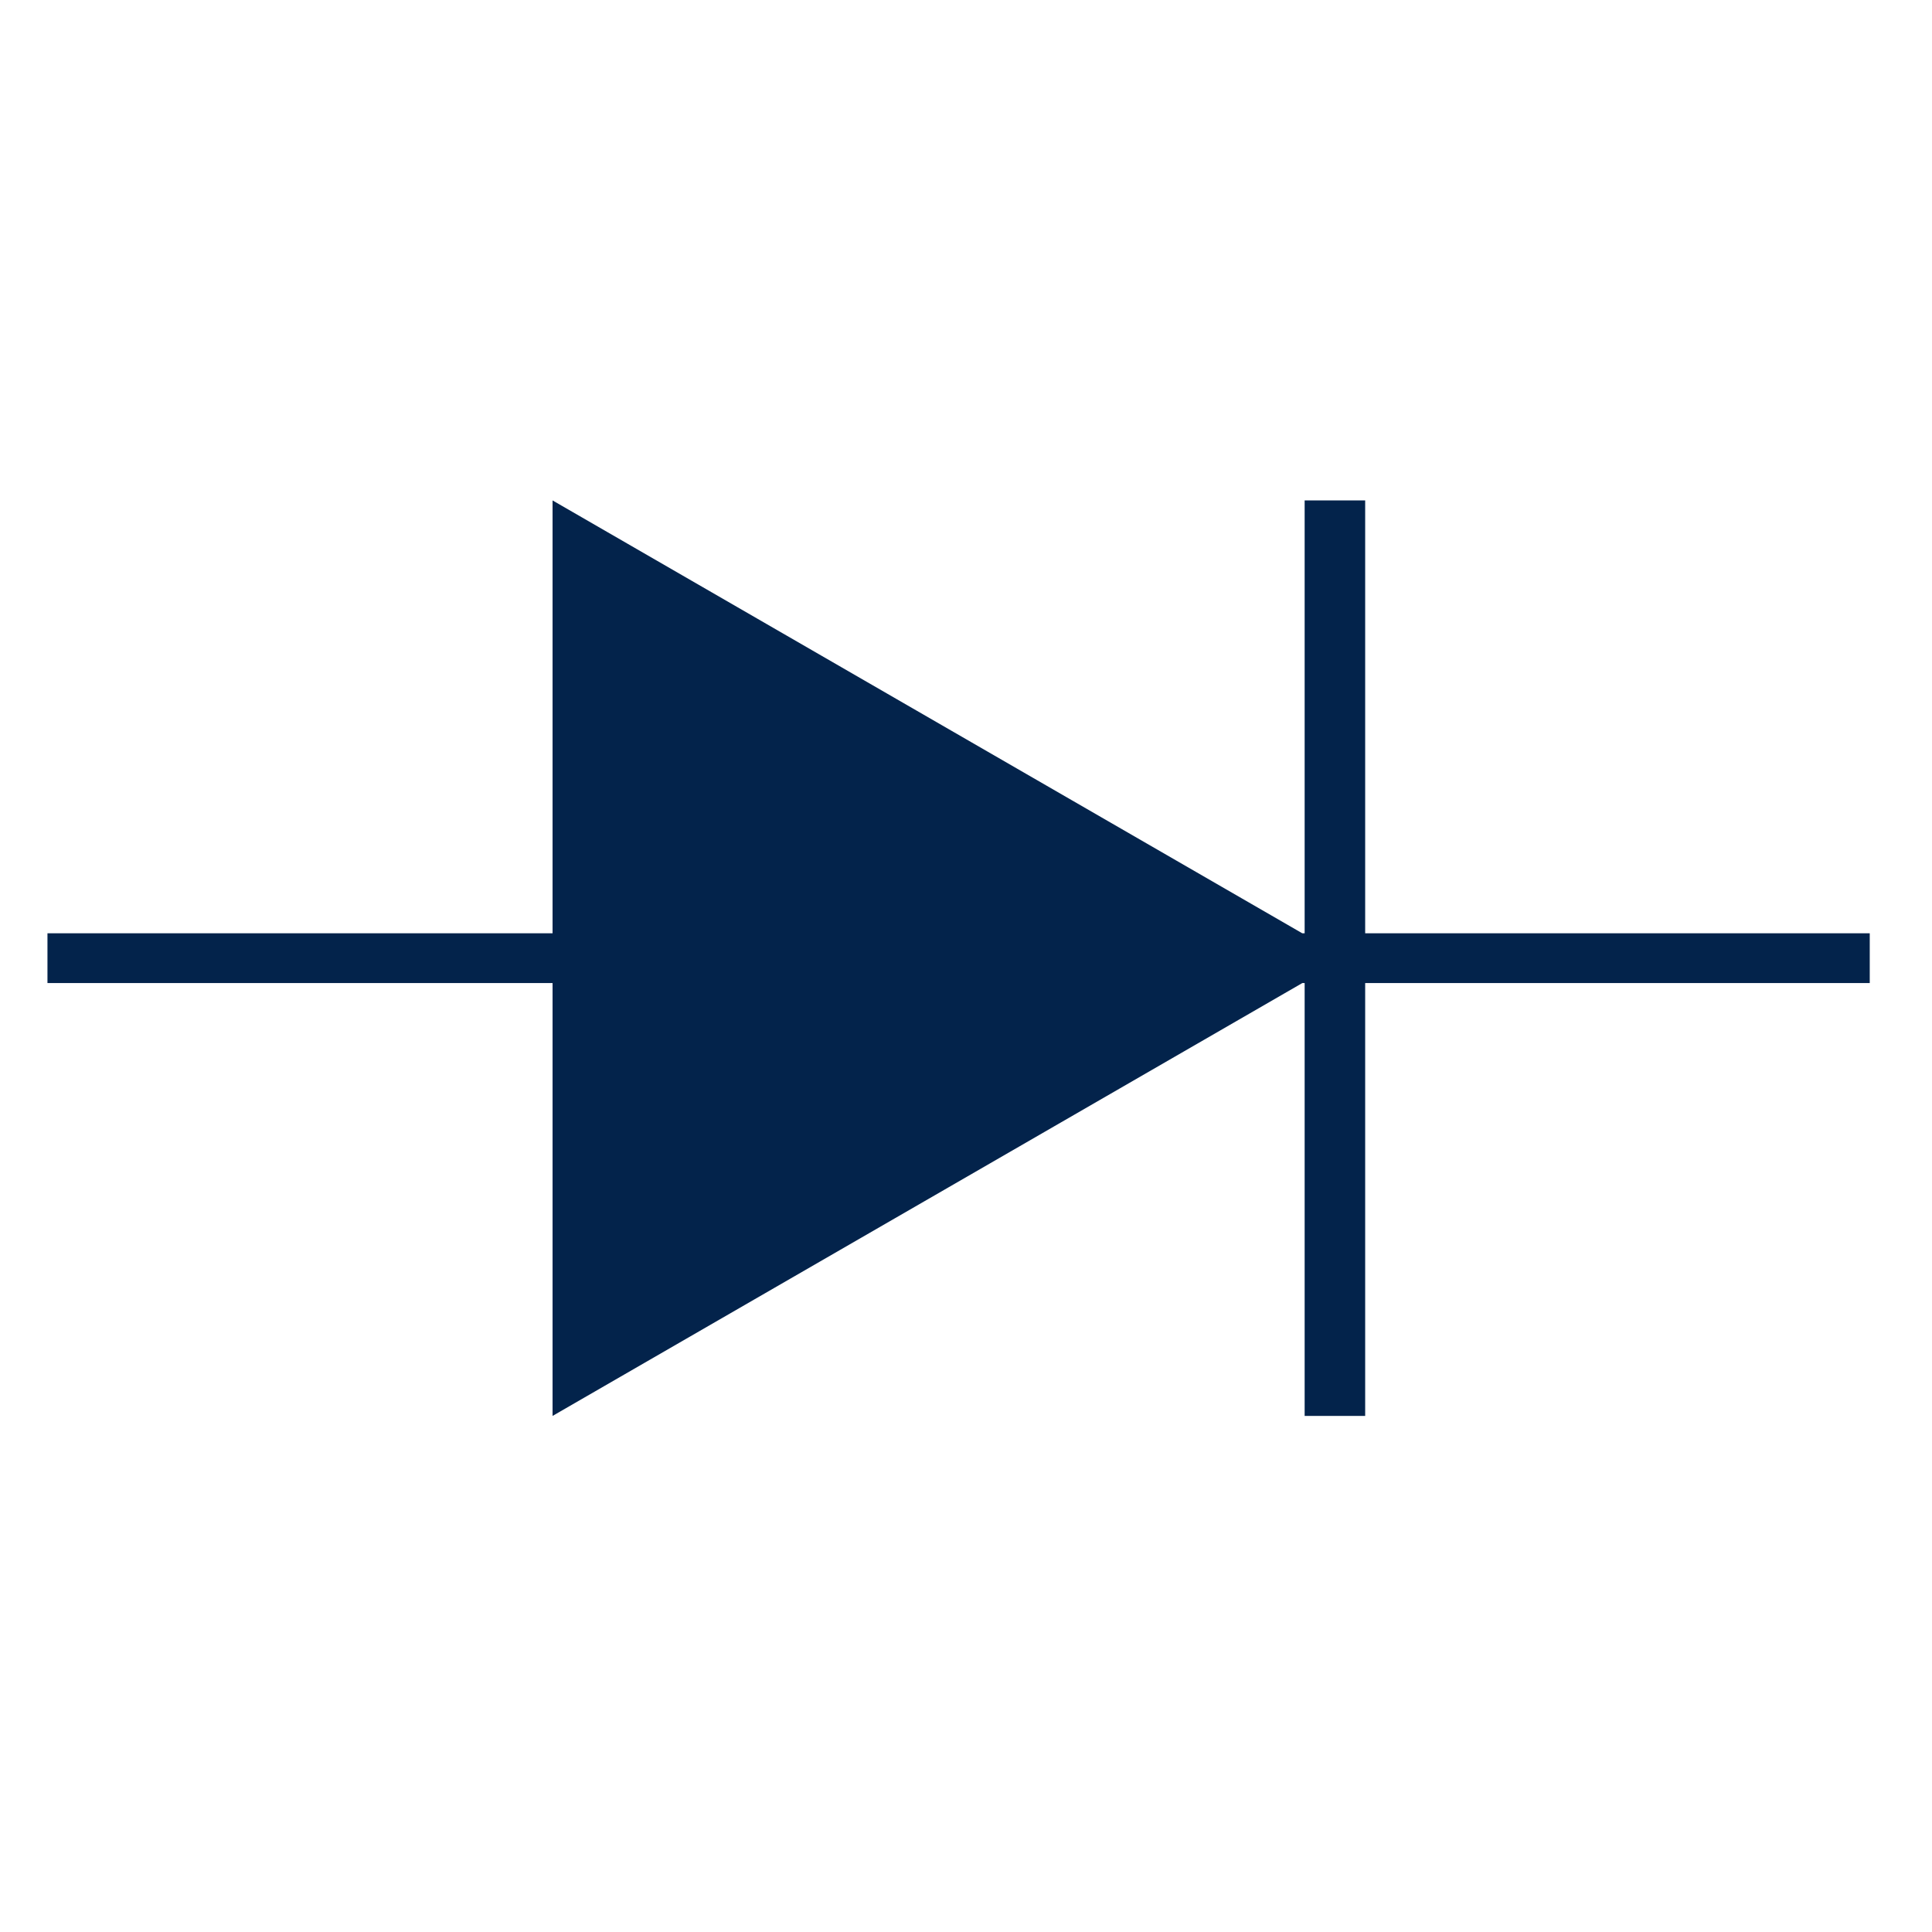
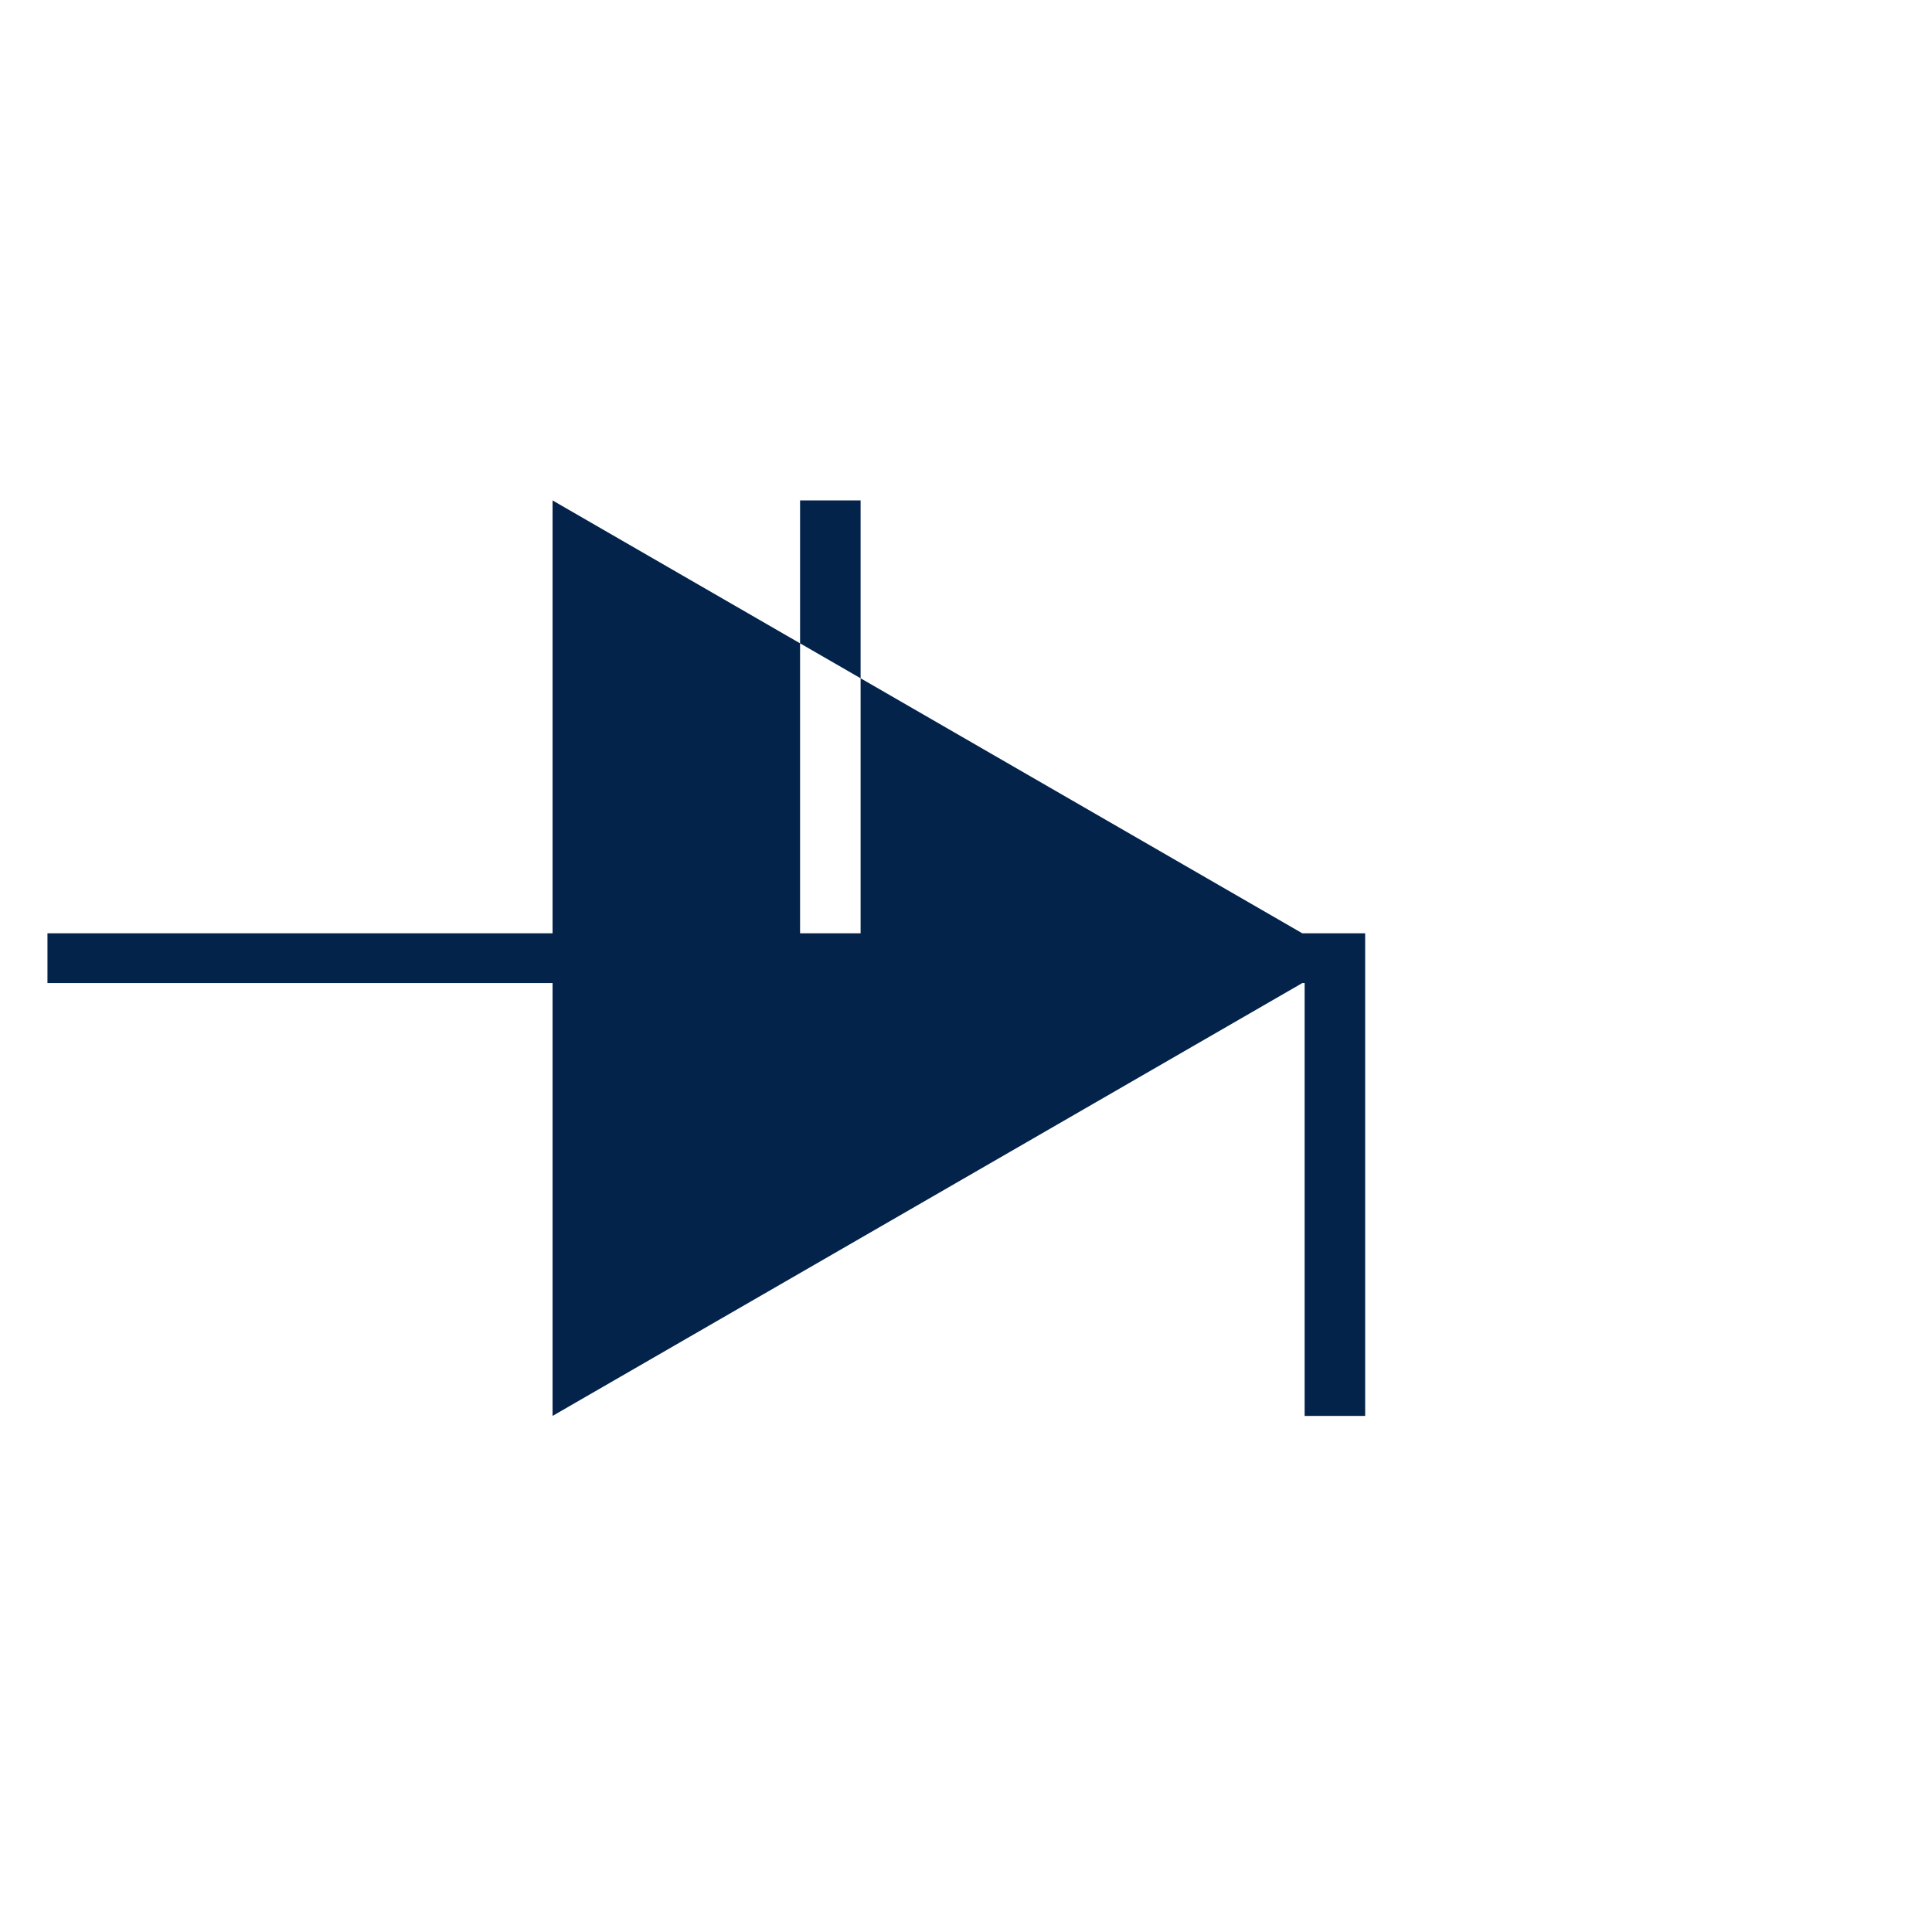
<svg xmlns="http://www.w3.org/2000/svg" viewBox="0 0 200 200">
-   <path clip-rule="evenodd" d="M134.813 96.614L98.24 75.499 57.201 51.804v44.81H4.913v5.153h52.288v44.808l41.036-23.689 36.576-21.119h.243v44.808h6.266v-44.808h52.233v-5.153h-52.233v-44.81h-6.266v44.81z" fill-rule="evenodd" fill="#03234b" />
+   <path clip-rule="evenodd" d="M134.813 96.614L98.24 75.499 57.201 51.804v44.81H4.913v5.153h52.288v44.808l41.036-23.689 36.576-21.119h.243v44.808h6.266v-44.808v-5.153h-52.233v-44.81h-6.266v44.81z" fill-rule="evenodd" fill="#03234b" />
</svg>